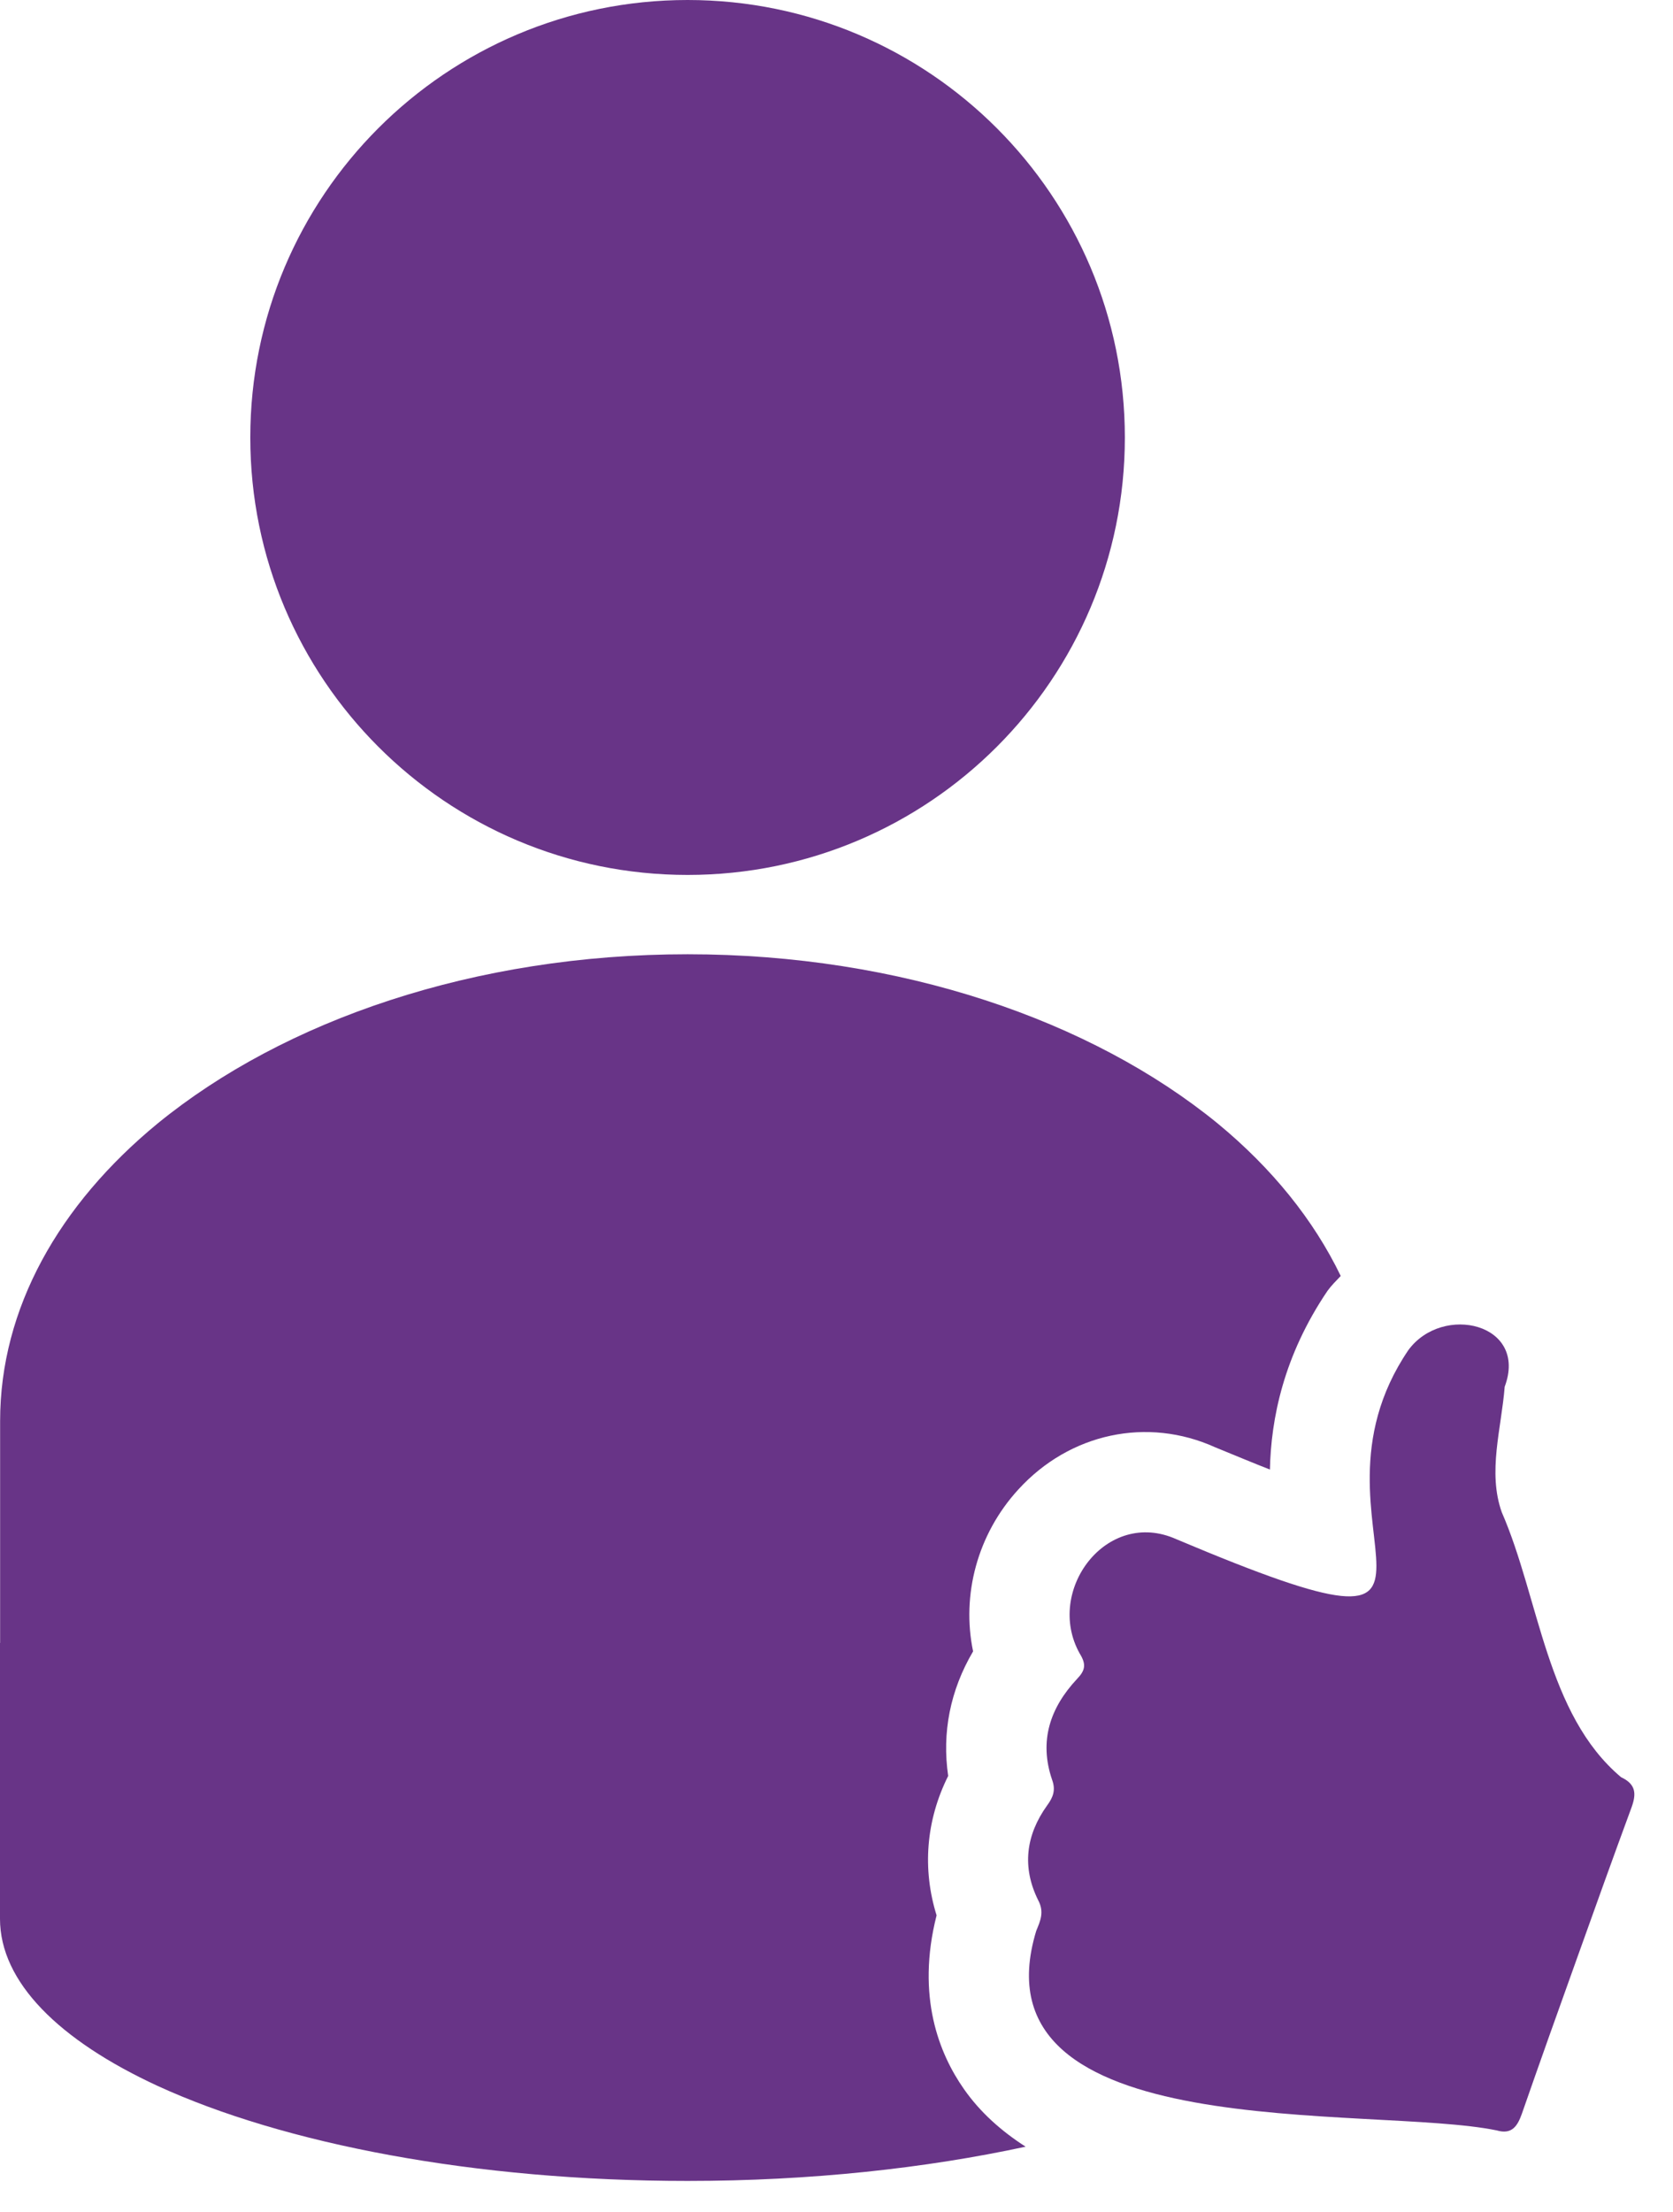
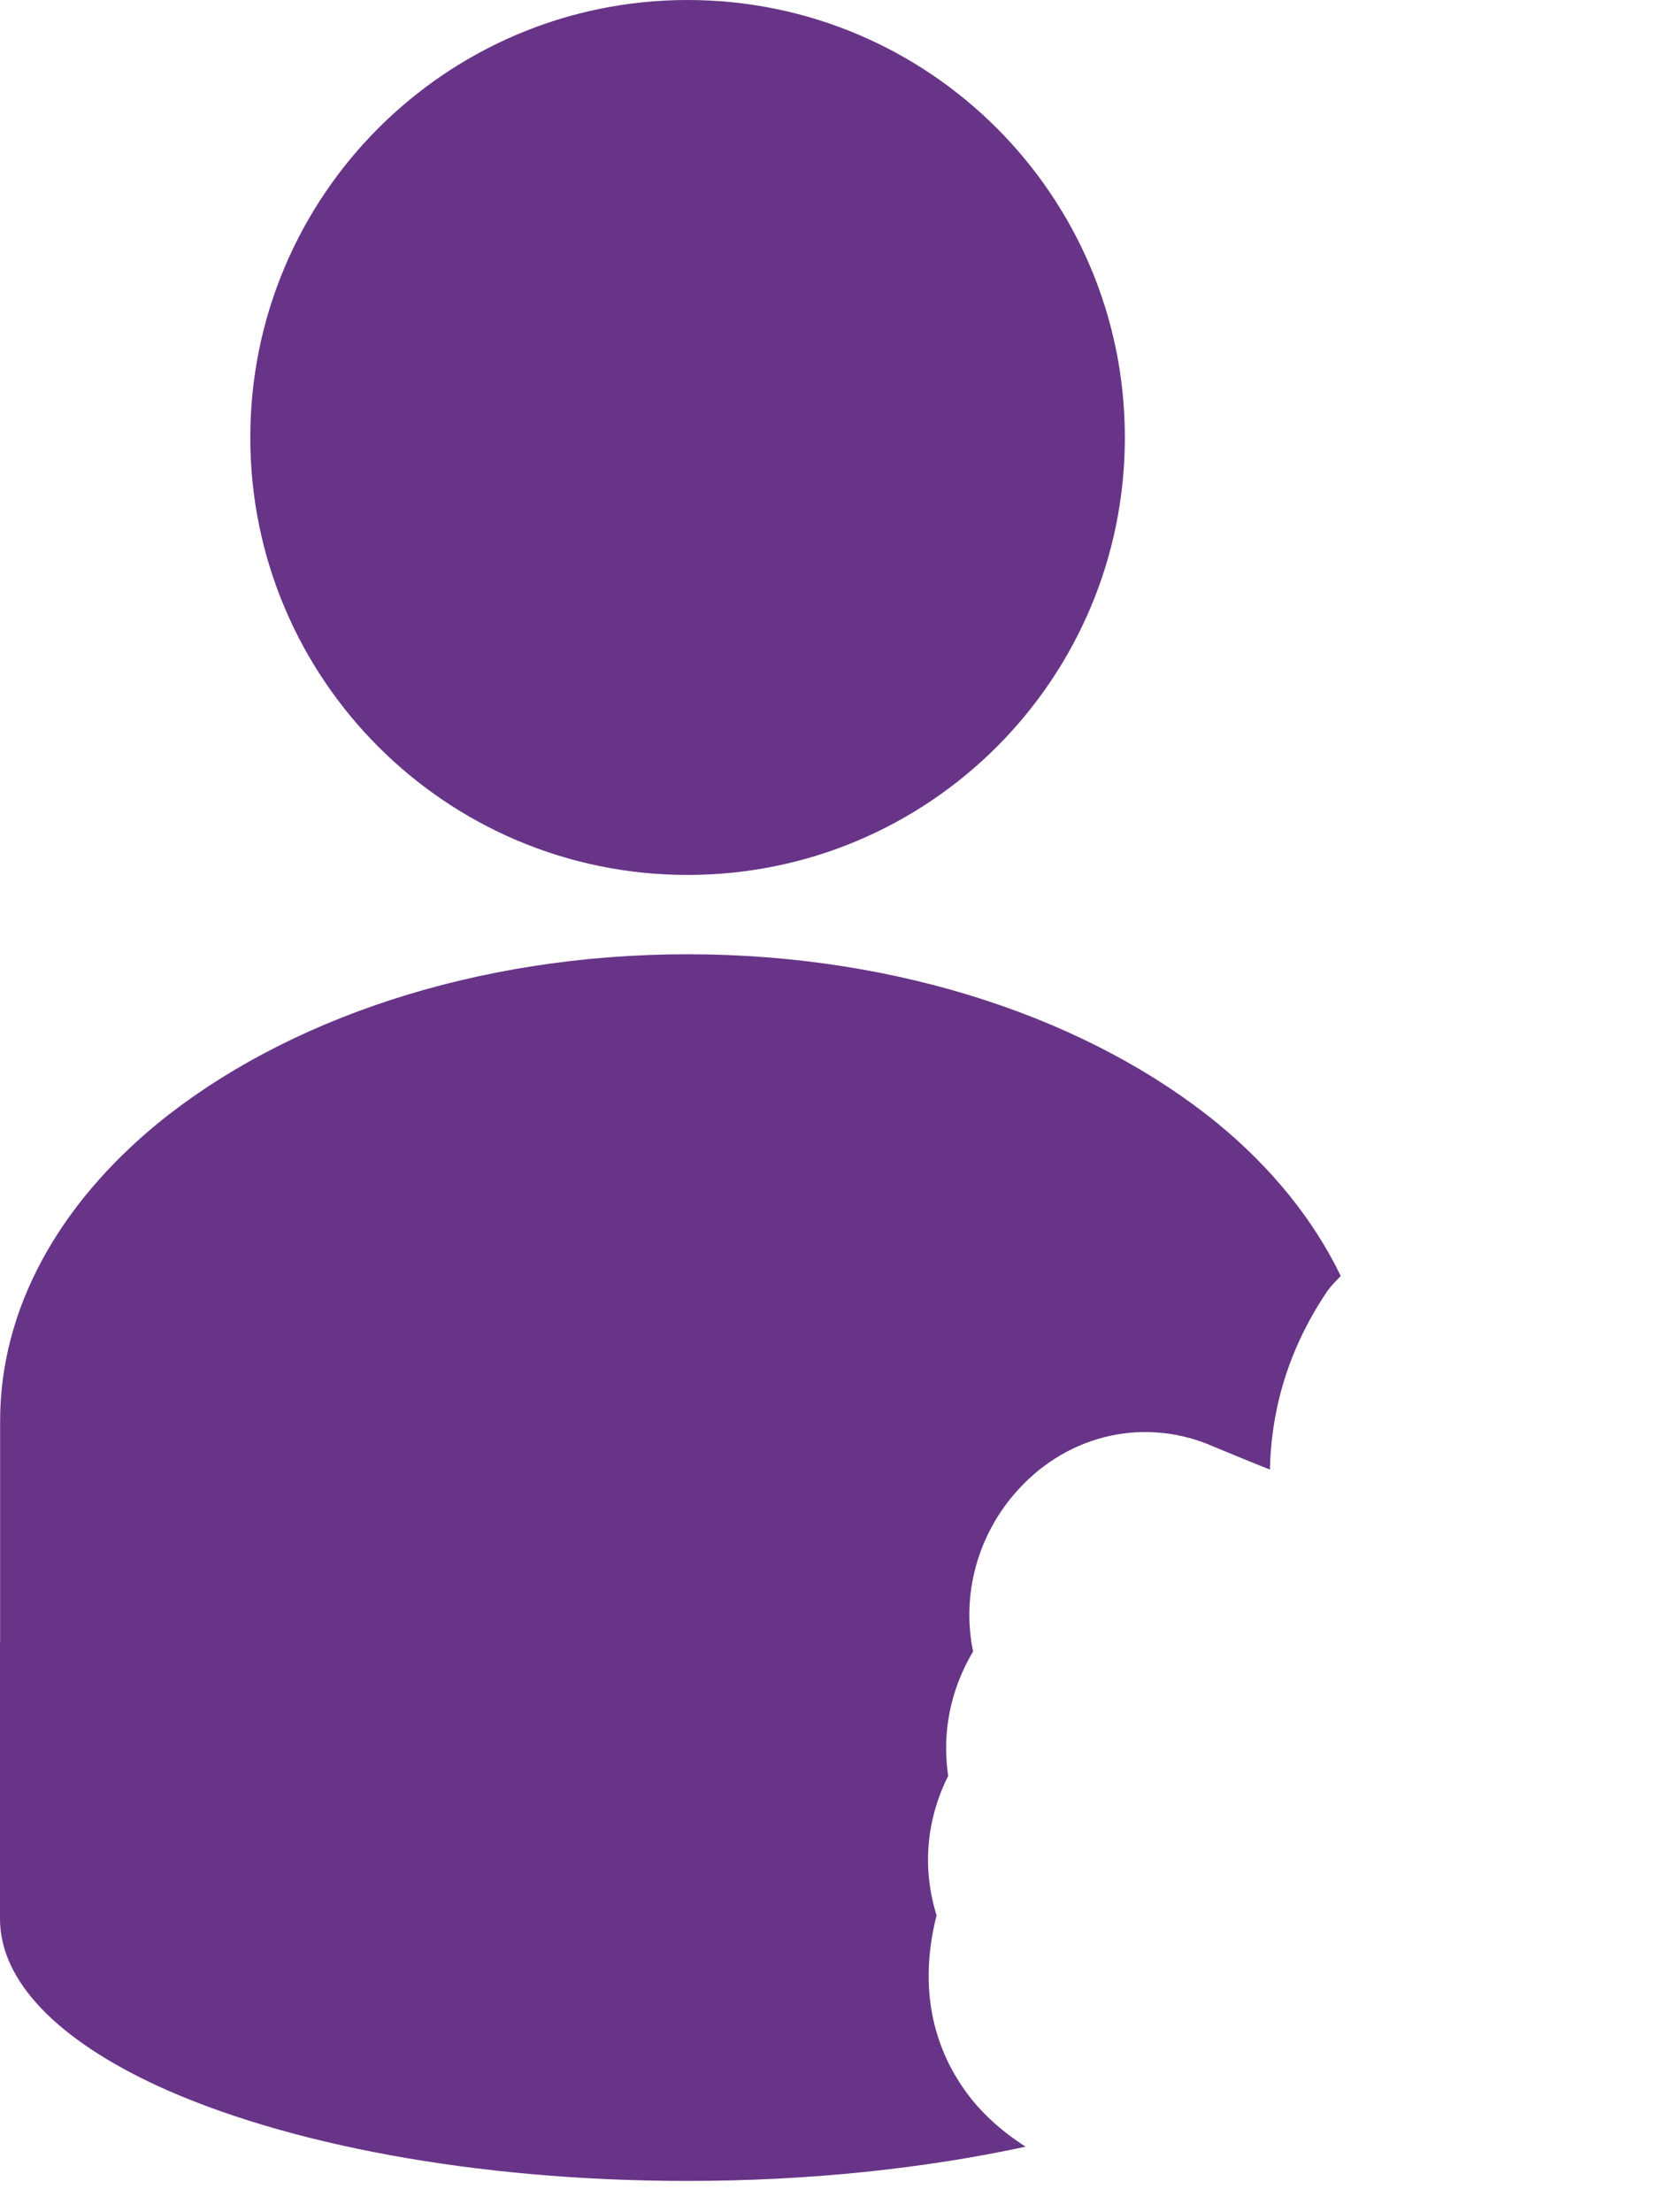
<svg xmlns="http://www.w3.org/2000/svg" width="100%" height="100%" viewBox="0 0 28 37" version="1.1" xml:space="preserve" style="fill-rule:evenodd;clip-rule:evenodd;stroke-linejoin:round;stroke-miterlimit:1.414;">
  <g id="logo">
    <path d="M11.508,14.637c4.042,0 7.318,-3.277 7.318,-7.318c0,-4.042 -3.276,-7.319 -7.318,-7.319c-4.042,0 -7.319,3.277 -7.319,7.319c0,4.041 3.277,7.318 7.319,7.318" style="fill:#683487;fill-rule:nonzero;" />
    <path d="M16.13,34.944c-0.406,-0.58 -0.801,-1.541 -0.455,-2.902c-0.24,-0.771 -0.18,-1.585 0.194,-2.332c-0.105,-0.723 0.032,-1.43 0.417,-2.084c-0.196,-0.942 0.07,-1.958 0.757,-2.708c0.863,-0.946 2.162,-1.219 3.295,-0.706c0.357,0.146 0.658,0.272 0.916,0.372c0.018,-0.846 0.227,-1.902 0.964,-2.99c0.066,-0.091 0.145,-0.168 0.221,-0.248c-0.453,-0.939 -1.152,-1.804 -2.059,-2.551c-2.114,-1.726 -5.304,-2.831 -8.871,-2.831c-3.568,0 -6.757,1.105 -8.871,2.831c-1.648,1.355 -2.636,3.09 -2.636,4.978l0,3.712l-0.002,0l0,4.614c0,1.06 0.989,2.034 2.637,2.796c2.114,0.97 5.303,1.59 8.87,1.59c2.06,0 3.985,-0.212 5.658,-0.573c-0.403,-0.259 -0.759,-0.572 -1.035,-0.968" style="fill:#683487;fill-rule:nonzero;" />
-     <path d="M27.131,29.731c-1.251,-1.052 -1.366,-2.988 -1.997,-4.433c-0.239,-0.673 -0.006,-1.398 0.049,-2.099c0.397,-1.058 -1.038,-1.395 -1.612,-0.613c-2.016,2.969 1.883,5.594 -3.882,3.164c-1.172,-0.527 -2.204,0.865 -1.619,1.911c0.113,0.182 0.095,0.282 -0.046,0.428c-0.448,0.48 -0.638,1.034 -0.416,1.684c0.063,0.172 0.02,0.291 -0.084,0.432c-0.355,0.495 -0.423,1.031 -0.149,1.583c0.107,0.199 0.035,0.35 -0.032,0.513c-1.106,3.634 5.603,2.905 7.708,3.339c0.258,0.075 0.348,-0.08 0.419,-0.277c0.3,-0.862 0.607,-1.721 0.918,-2.588c0.302,-0.844 0.607,-1.696 0.92,-2.544c0.079,-0.221 0.074,-0.383 -0.177,-0.5" style="fill:#683487;fill-rule:nonzero;" />
  </g>
</svg>